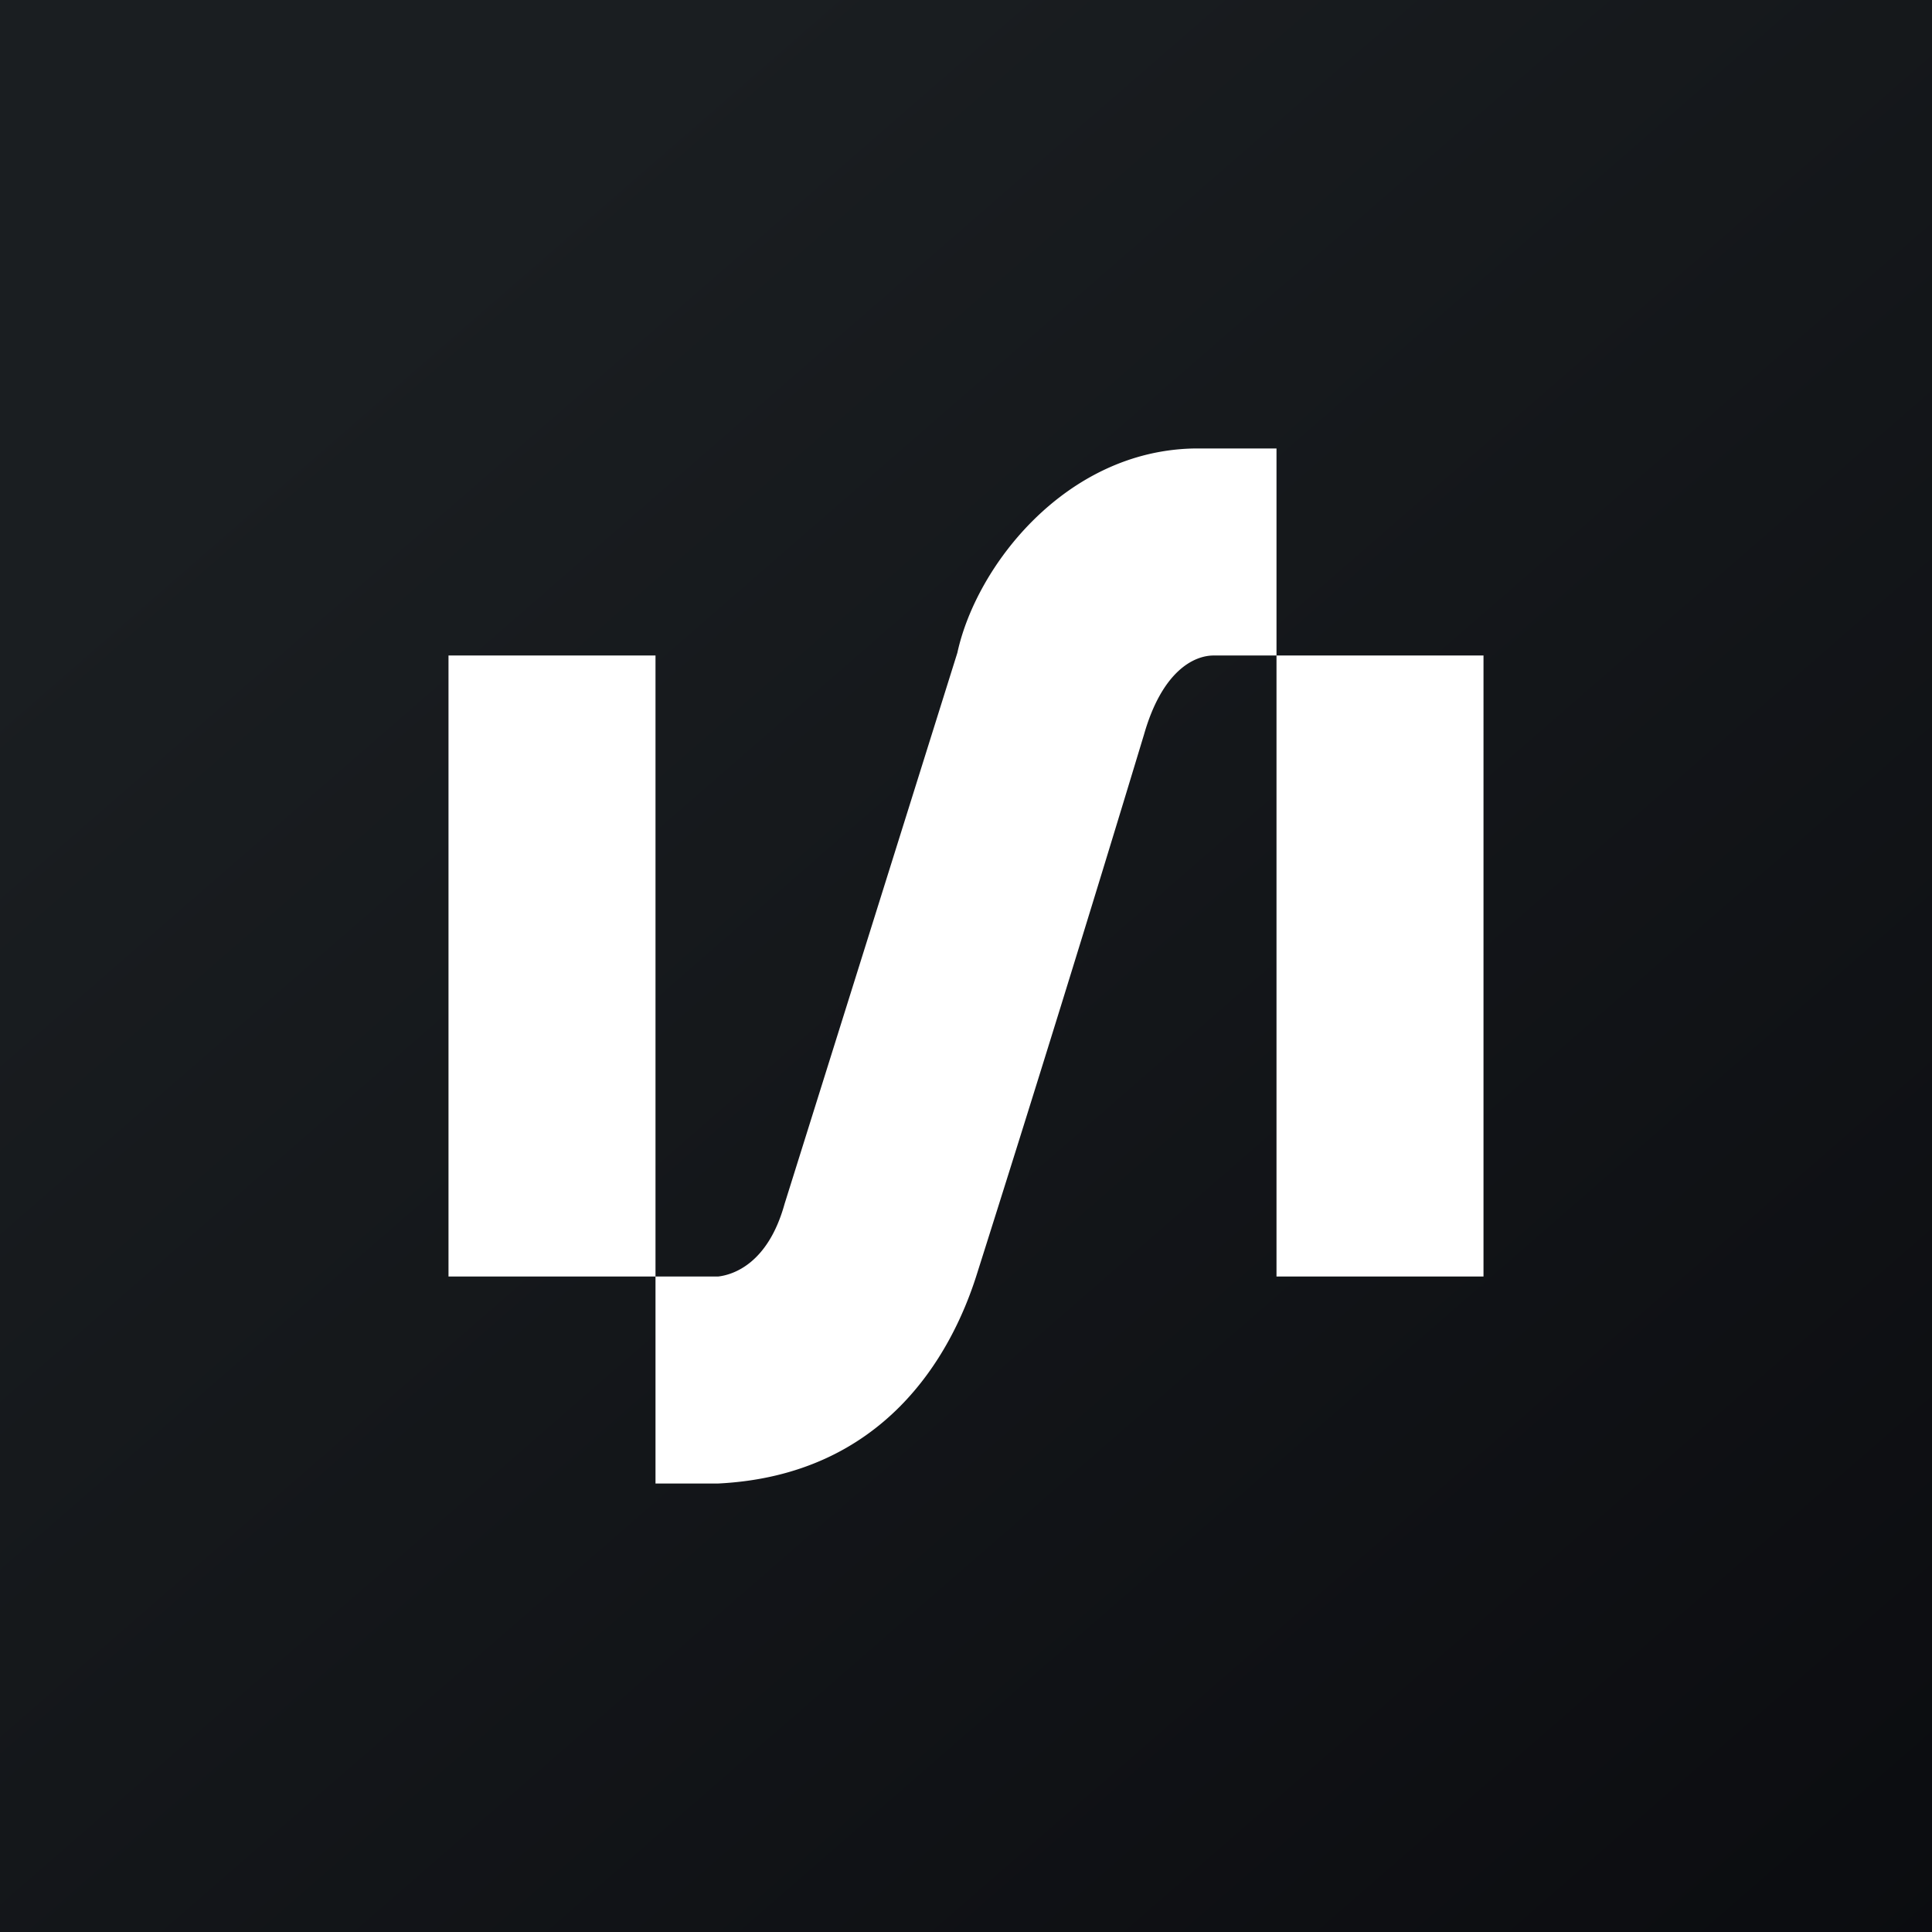
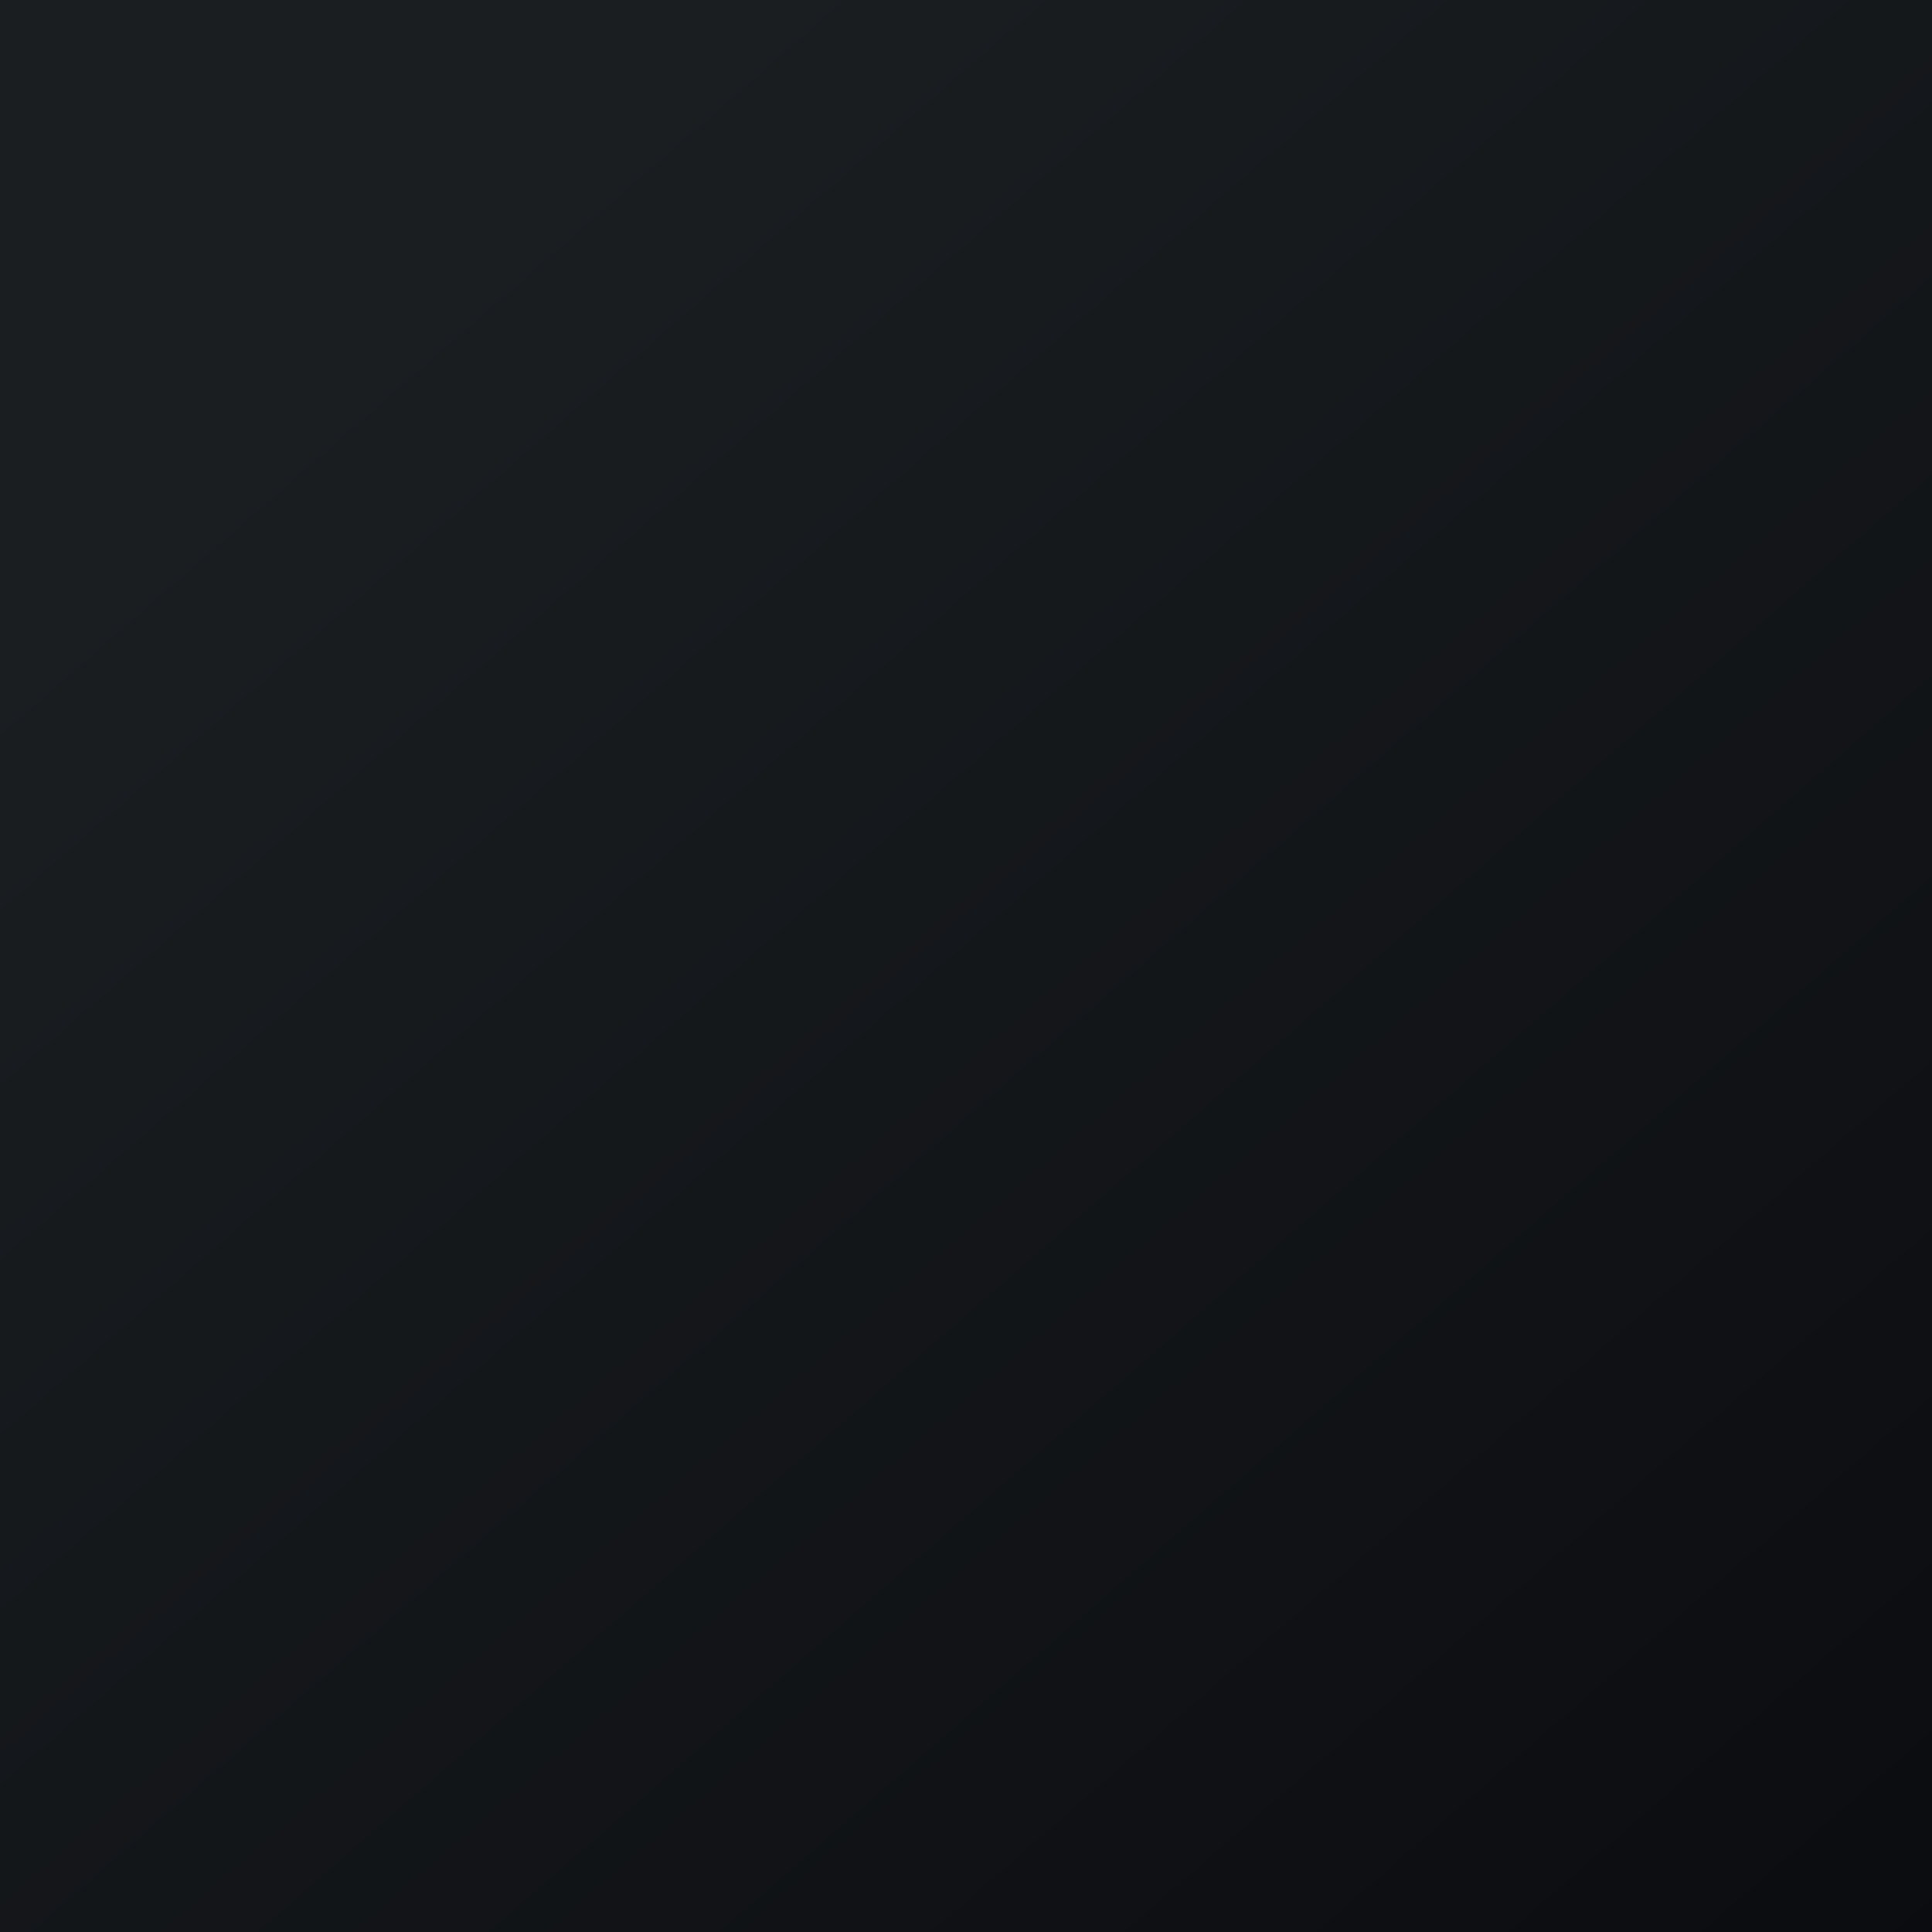
<svg xmlns="http://www.w3.org/2000/svg" width="56" height="56">
  <rect width="100%" height="100%" fill="#808080" stroke="none" />
  <path fill="url(#abdjmw0nl)" d="M0 0h56v56H0z" />
-   <path d="M19 37h1.82c.43-.05 1.44-.37 1.92-2.1l5.01-15.98c.55-2.53 3.14-5.84 6.84-5.92H37v6h-1.82c-.59 0-1.5.47-2.02 2.29a1257.4 1257.4 0 01-4.86 15.69c-.74 2.32-2.68 5.78-7.48 6.02H19v-6zm0 0V19h-6v18h6zm18-18v18h6V19h-6z" fill="#fff" />
  <defs>
    <linearGradient id="abdjmw0nl" x1="10.42" y1="9.71" x2="68.15" y2="76.02" gradientUnits="userSpaceOnUse">
      <stop stop-color="#1A1E21" />
      <stop offset="1" stop-color="#06060A" />
    </linearGradient>
  </defs>
</svg>